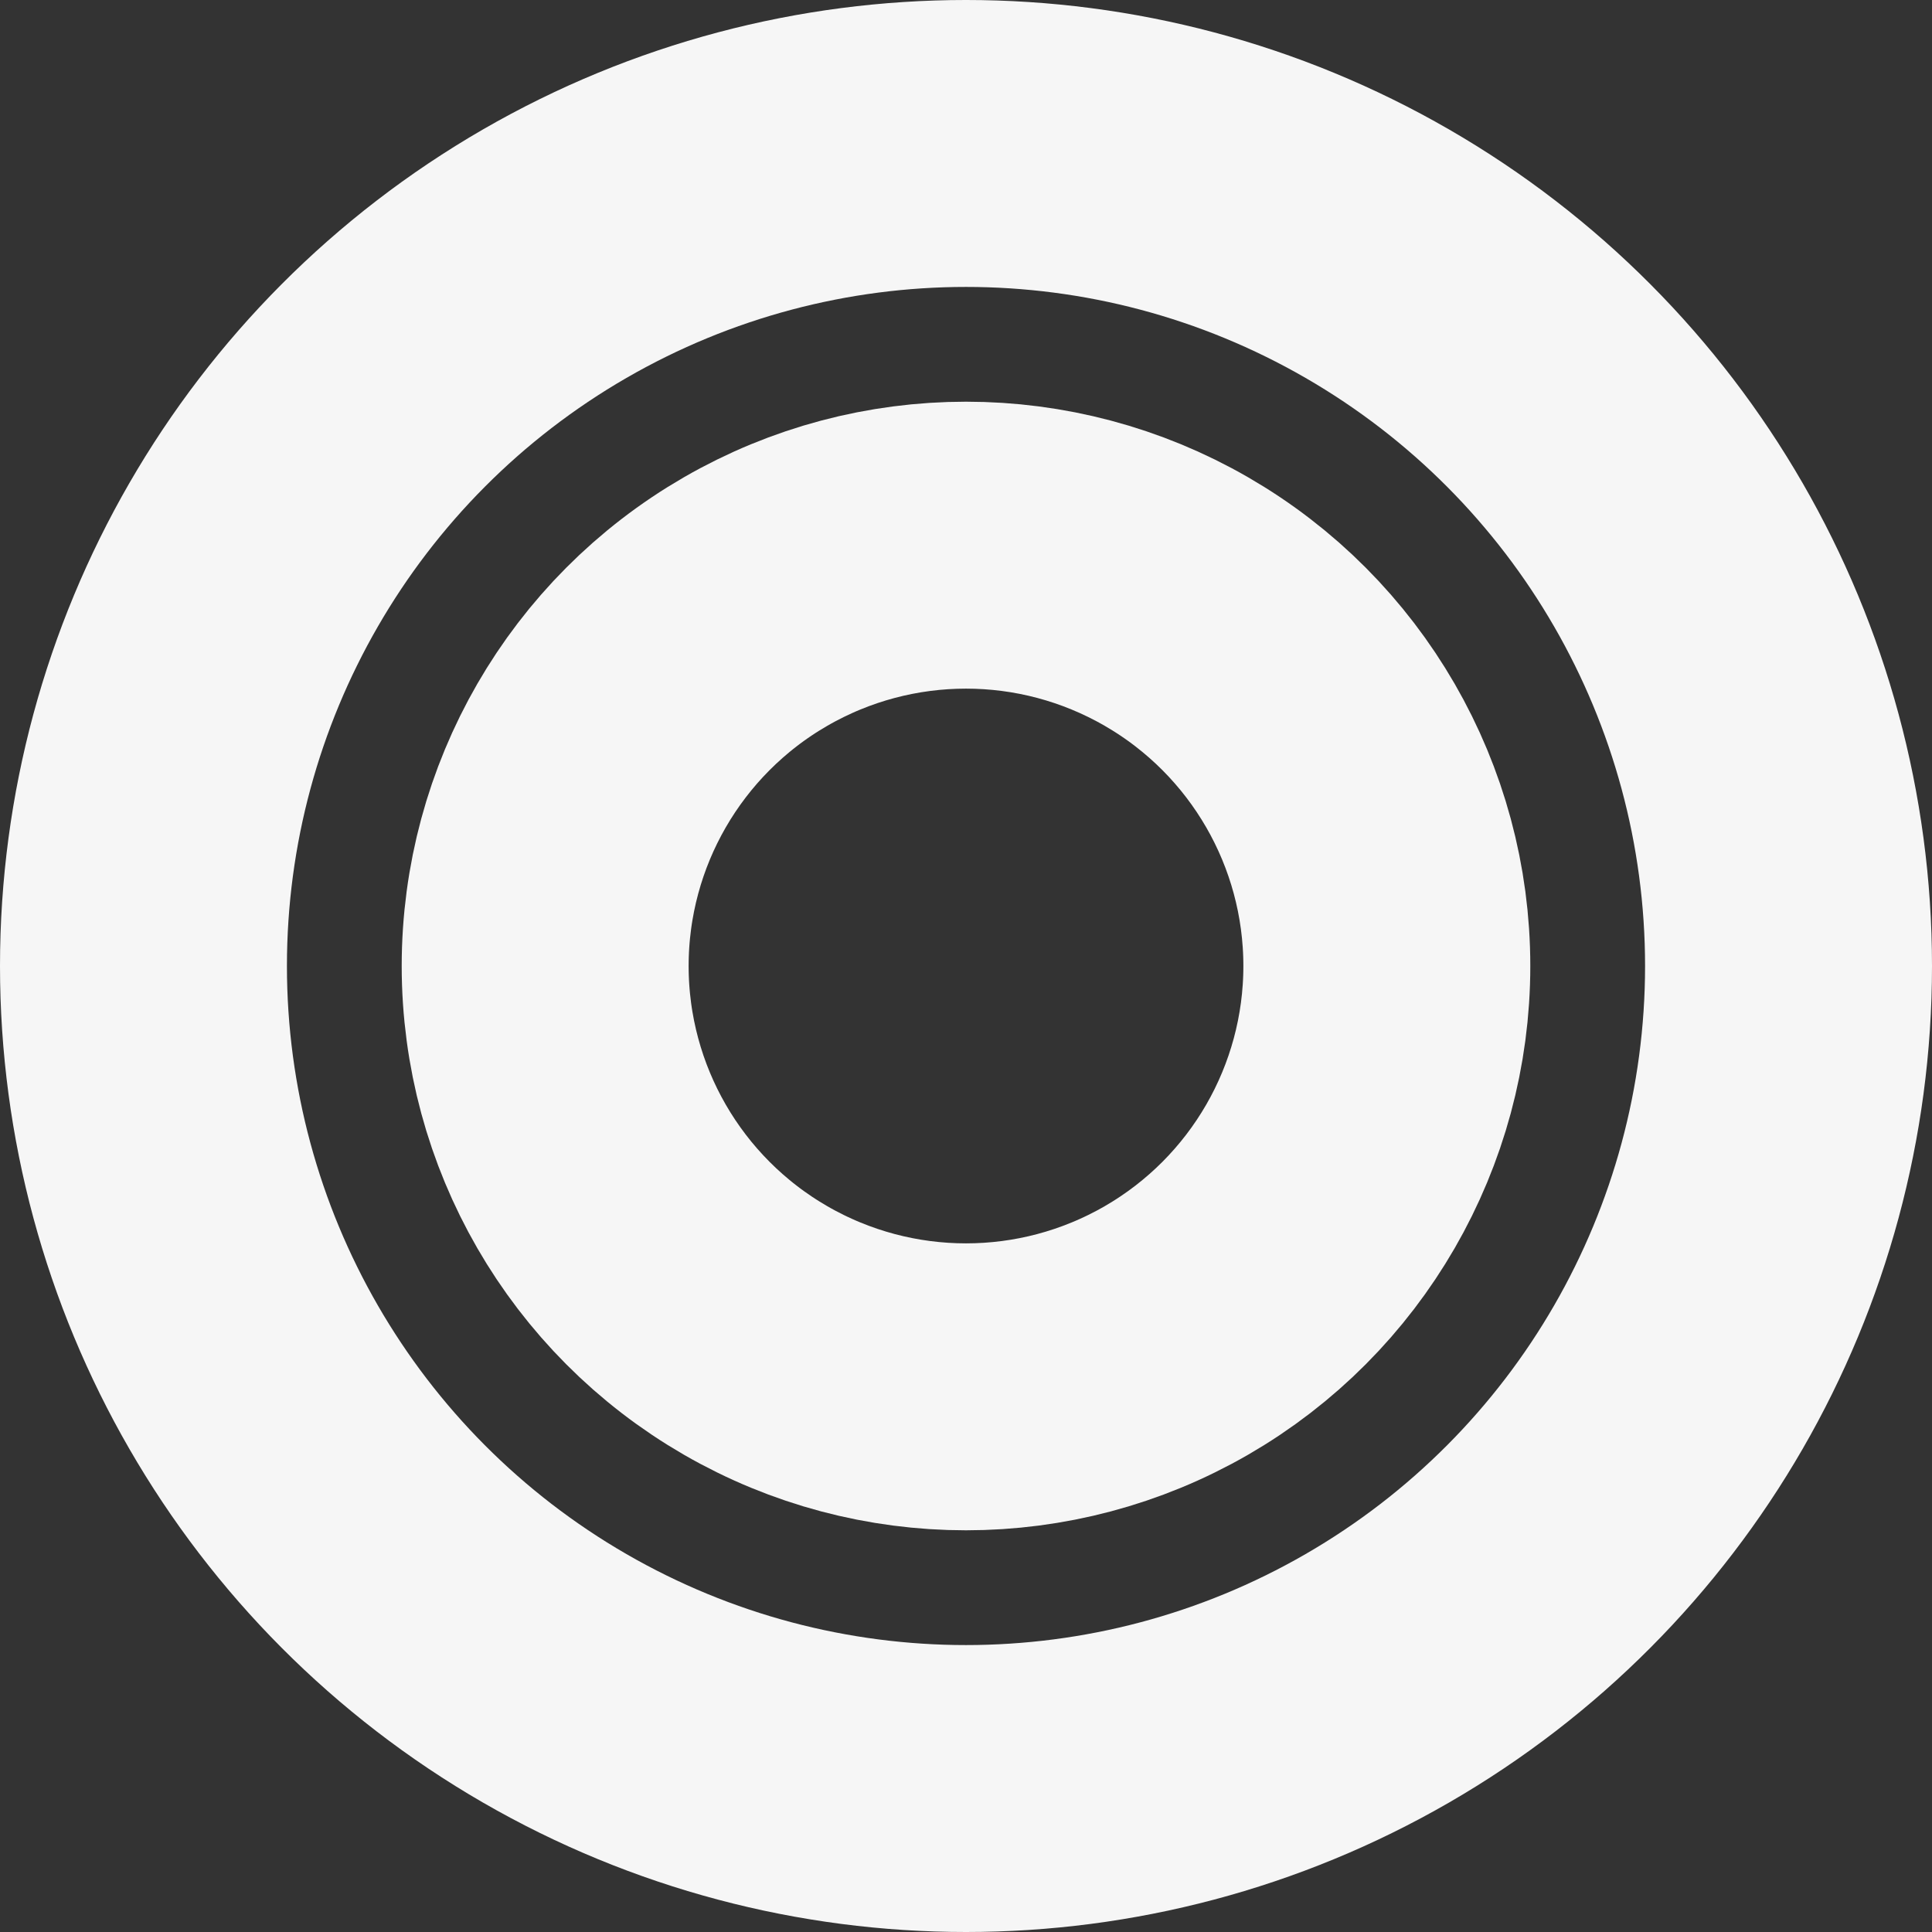
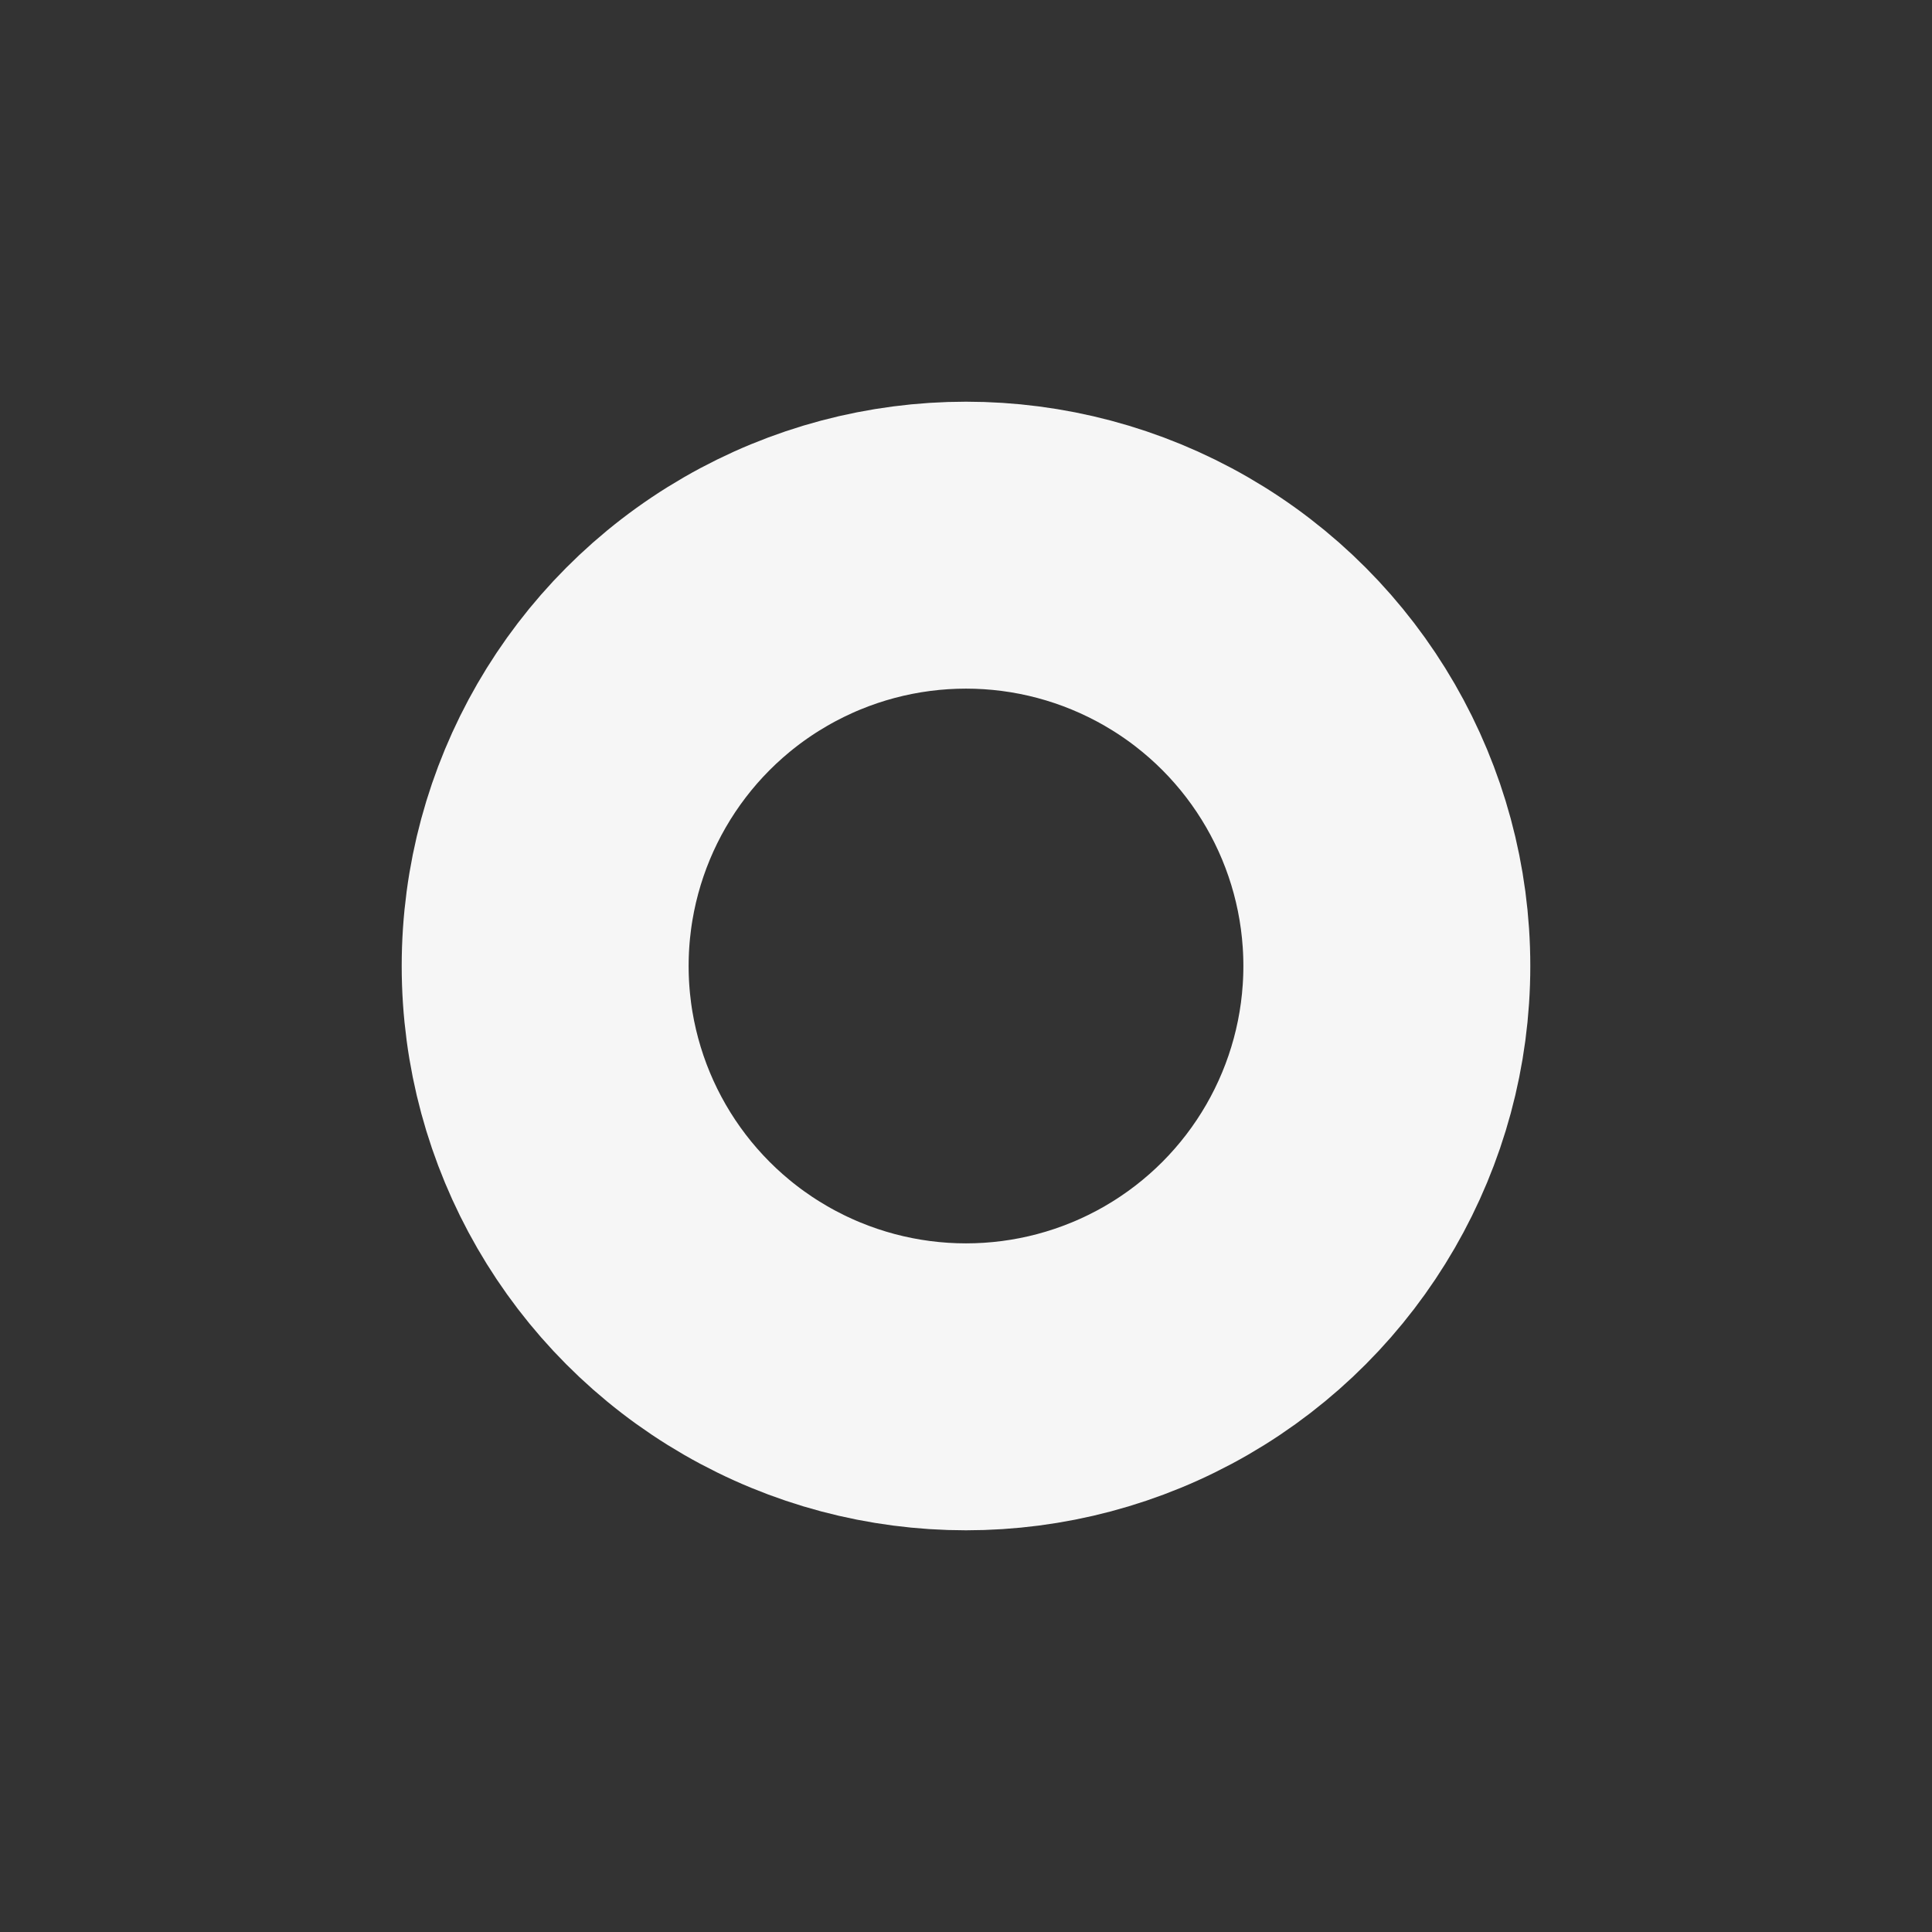
<svg xmlns="http://www.w3.org/2000/svg" width="101" height="101" viewBox="0 0 101 101" fill="none">
  <rect x="0" y="0" width="101" height="101" fill="#333333" stroke="none" />
-   <circle cx="50.5" cy="50.5" r="43" stroke="#F6F6F6" stroke-width="15" />
  <circle cx="50.5" cy="50.5" r="22" stroke="#F6F6F6" stroke-width="15" />
</svg>